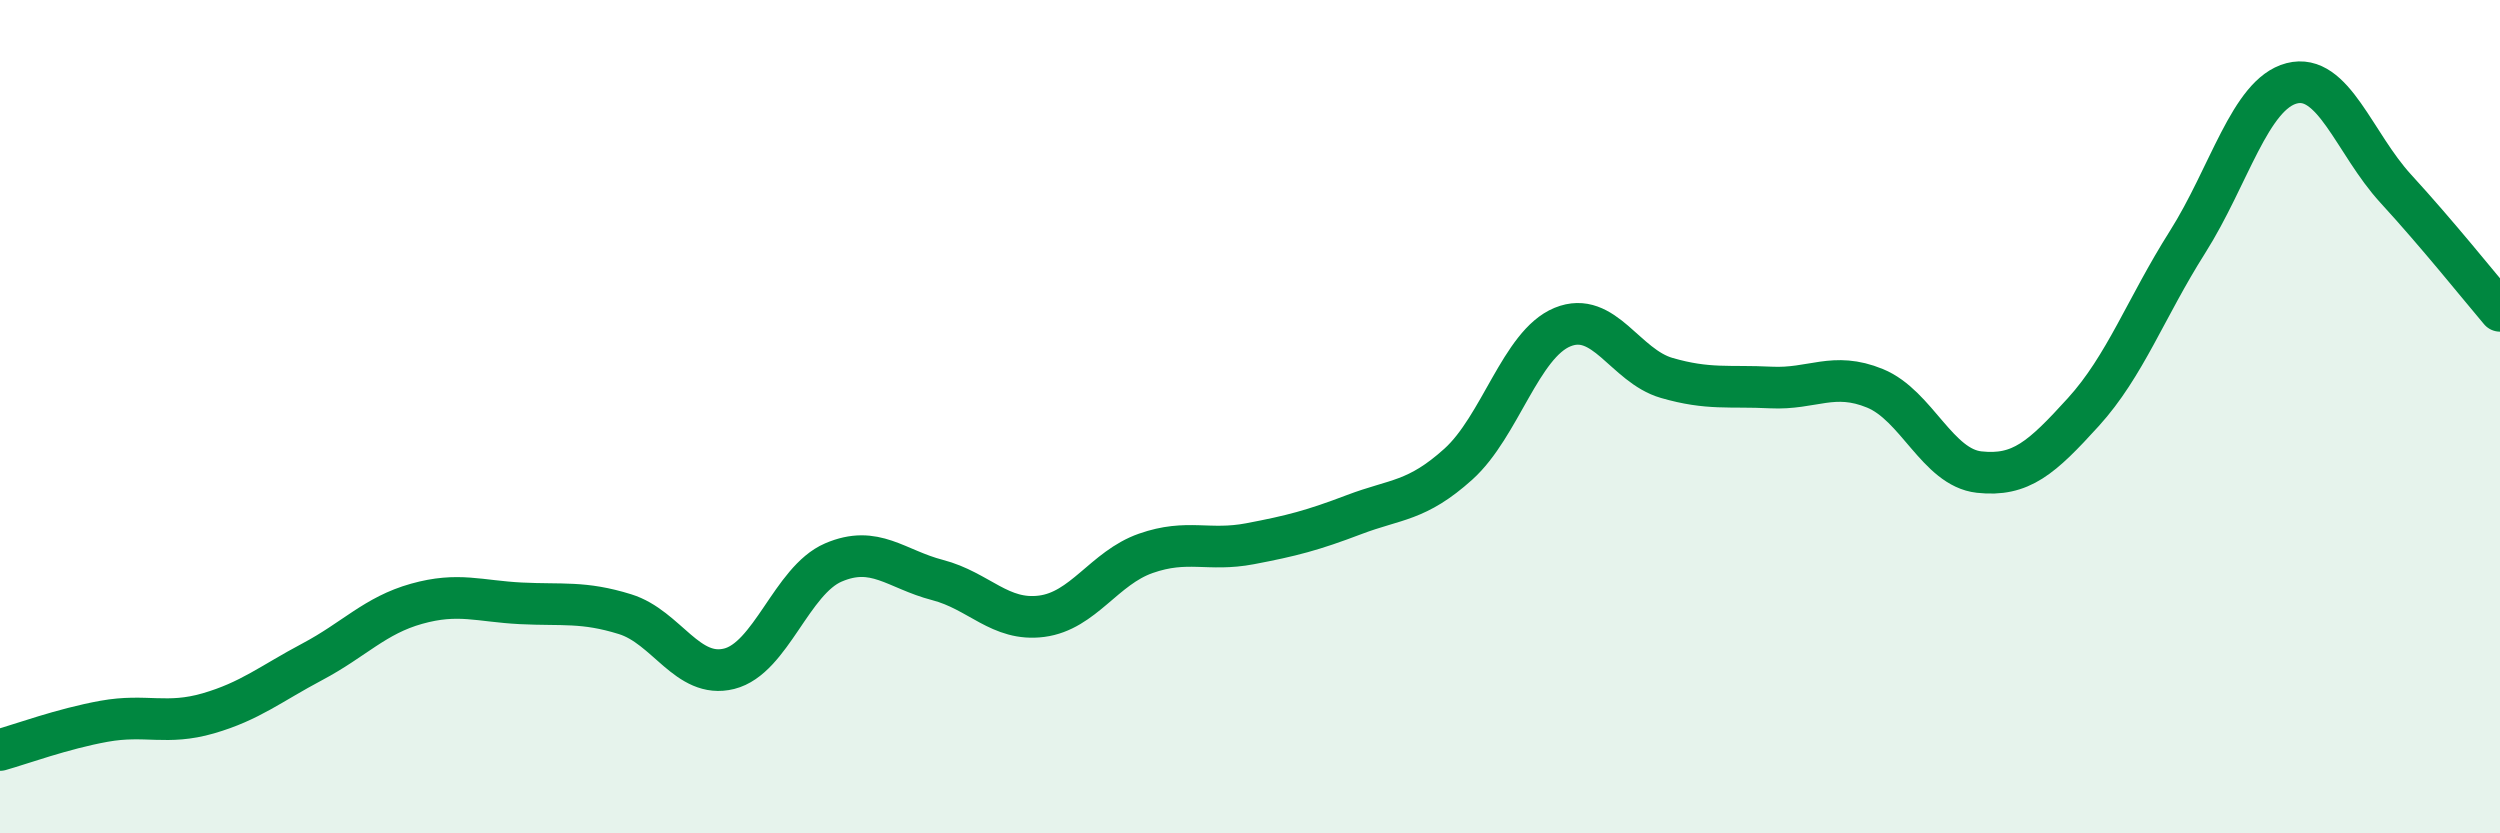
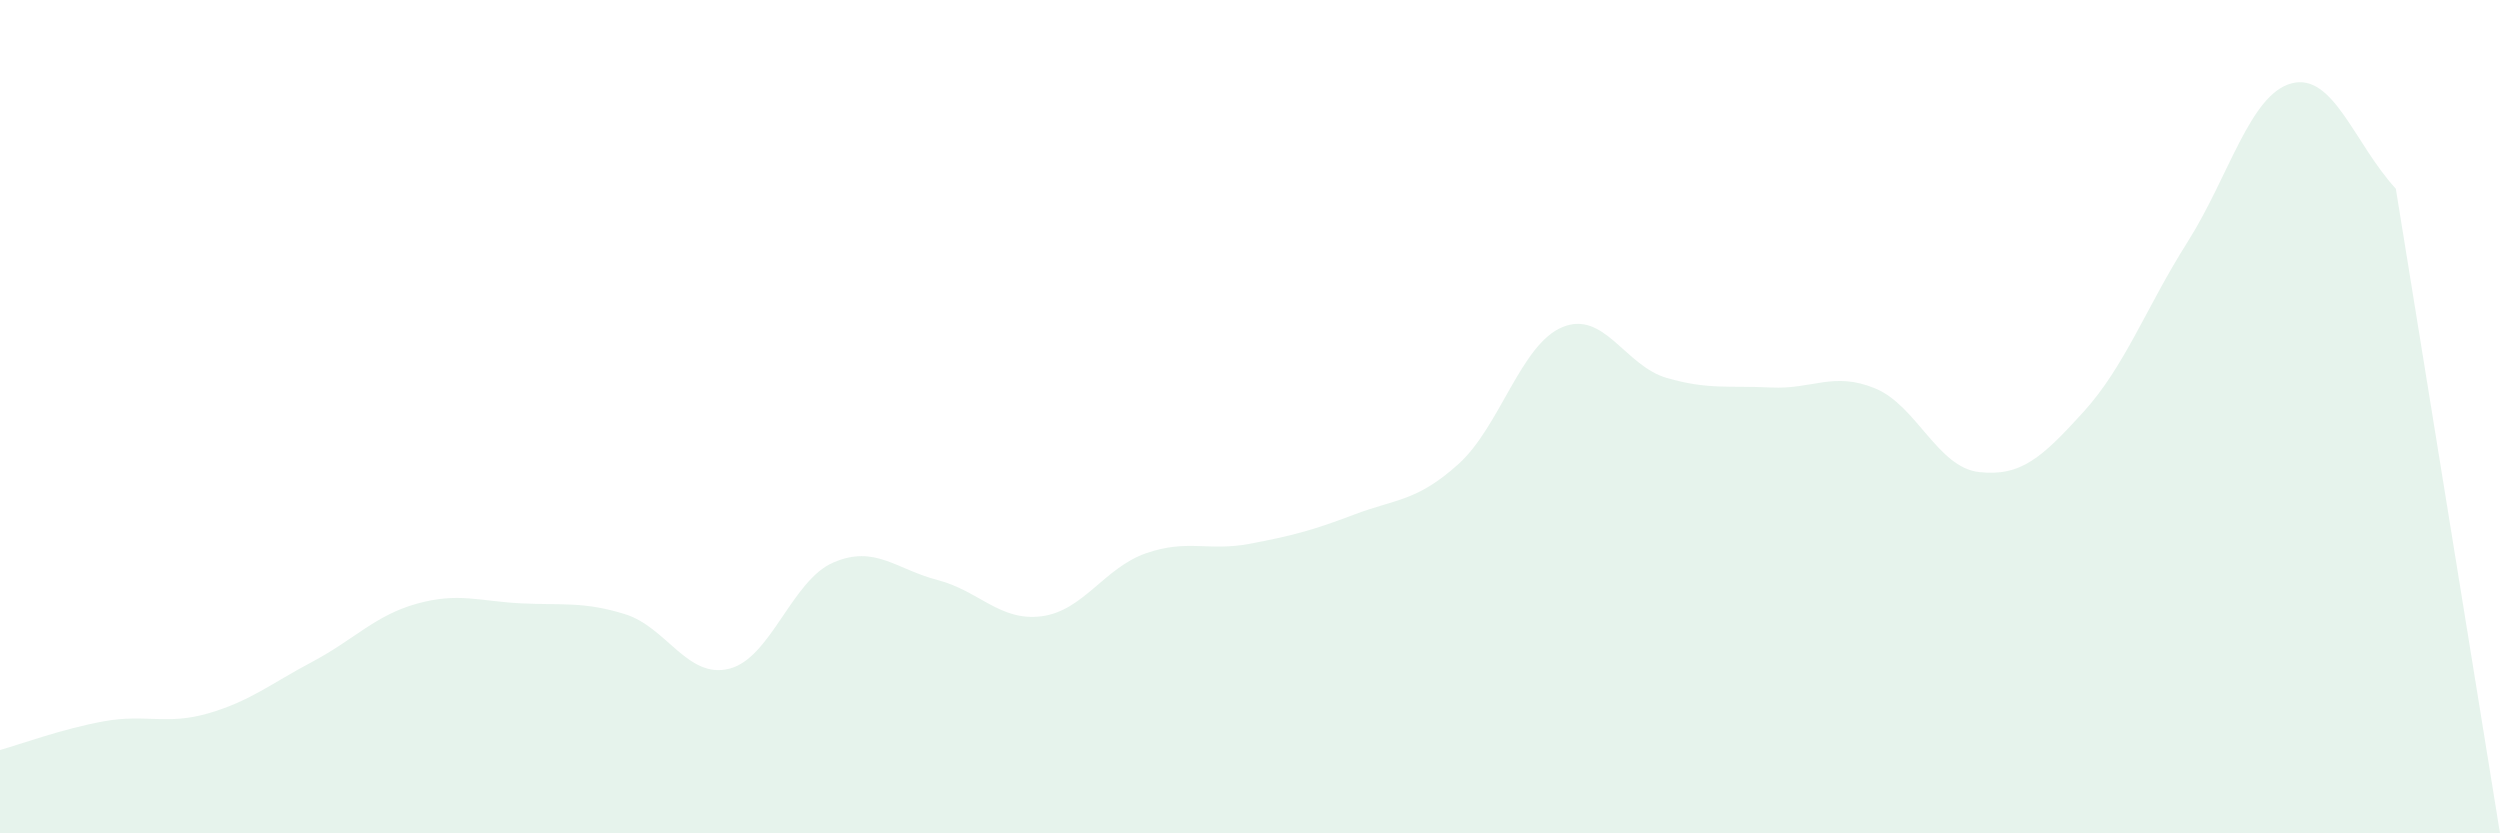
<svg xmlns="http://www.w3.org/2000/svg" width="60" height="20" viewBox="0 0 60 20">
-   <path d="M 0,18 C 0.5,17.86 1.5,17.49 2.5,17.31 C 3.5,17.13 4,17.41 5,17.12 C 6,16.83 6.5,16.41 7.5,15.88 C 8.5,15.35 9,14.77 10,14.49 C 11,14.21 11.5,14.43 12.5,14.48 C 13.5,14.53 14,14.43 15,14.74 C 16,15.05 16.5,16.3 17.5,16.05 C 18.5,15.8 19,13.93 20,13.5 C 21,13.07 21.5,13.66 22.5,13.92 C 23.5,14.18 24,14.92 25,14.79 C 26,14.66 26.5,13.63 27.5,13.28 C 28.5,12.93 29,13.24 30,13.05 C 31,12.86 31.5,12.73 32.5,12.35 C 33.5,11.97 34,12.04 35,11.14 C 36,10.24 36.5,8.26 37.5,7.85 C 38.5,7.44 39,8.78 40,9.07 C 41,9.36 41.5,9.25 42.5,9.3 C 43.5,9.35 44,8.91 45,9.32 C 46,9.73 46.5,11.22 47.5,11.33 C 48.5,11.44 49,10.99 50,9.89 C 51,8.79 51.5,7.39 52.5,5.81 C 53.5,4.23 54,2.26 55,2 C 56,1.74 56.5,3.44 57.5,4.53 C 58.5,5.62 59.5,6.87 60,7.46L60 20L0 20Z" fill="#008740" opacity="0.1" stroke-linecap="round" stroke-linejoin="round" />
-   <path d="M 0,18 C 0.5,17.86 1.5,17.49 2.5,17.31 C 3.5,17.13 4,17.41 5,17.12 C 6,16.83 6.5,16.41 7.5,15.88 C 8.5,15.35 9,14.77 10,14.49 C 11,14.21 11.5,14.43 12.5,14.48 C 13.5,14.53 14,14.43 15,14.74 C 16,15.05 16.5,16.3 17.5,16.05 C 18.5,15.8 19,13.93 20,13.5 C 21,13.07 21.5,13.66 22.5,13.92 C 23.5,14.18 24,14.92 25,14.79 C 26,14.66 26.5,13.63 27.5,13.28 C 28.5,12.93 29,13.24 30,13.05 C 31,12.86 31.5,12.73 32.5,12.35 C 33.5,11.97 34,12.04 35,11.14 C 36,10.24 36.5,8.26 37.5,7.85 C 38.5,7.44 39,8.78 40,9.07 C 41,9.36 41.5,9.25 42.5,9.3 C 43.5,9.35 44,8.91 45,9.32 C 46,9.73 46.5,11.22 47.5,11.33 C 48.5,11.44 49,10.99 50,9.89 C 51,8.79 51.5,7.39 52.5,5.81 C 53.5,4.23 54,2.26 55,2 C 56,1.74 56.5,3.44 57.5,4.53 C 58.5,5.62 59.5,6.87 60,7.46" stroke="#008740" stroke-width="1" fill="none" stroke-linecap="round" stroke-linejoin="round" />
+   <path d="M 0,18 C 0.5,17.86 1.5,17.49 2.5,17.31 C 3.5,17.13 4,17.41 5,17.12 C 6,16.83 6.5,16.41 7.5,15.88 C 8.5,15.35 9,14.77 10,14.49 C 11,14.21 11.5,14.43 12.5,14.48 C 13.5,14.53 14,14.43 15,14.74 C 16,15.05 16.5,16.3 17.5,16.05 C 18.5,15.8 19,13.93 20,13.5 C 21,13.07 21.5,13.66 22.5,13.92 C 23.5,14.18 24,14.92 25,14.79 C 26,14.66 26.5,13.63 27.5,13.28 C 28.5,12.93 29,13.24 30,13.05 C 31,12.86 31.5,12.73 32.5,12.35 C 33.5,11.97 34,12.04 35,11.14 C 36,10.24 36.5,8.26 37.5,7.85 C 38.5,7.44 39,8.78 40,9.07 C 41,9.36 41.5,9.25 42.5,9.3 C 43.5,9.35 44,8.91 45,9.32 C 46,9.73 46.5,11.22 47.5,11.33 C 48.5,11.44 49,10.99 50,9.89 C 51,8.79 51.5,7.39 52.5,5.81 C 53.5,4.23 54,2.26 55,2 C 56,1.74 56.5,3.44 57.5,4.53 L60 20L0 20Z" fill="#008740" opacity="0.1" stroke-linecap="round" stroke-linejoin="round" />
</svg>